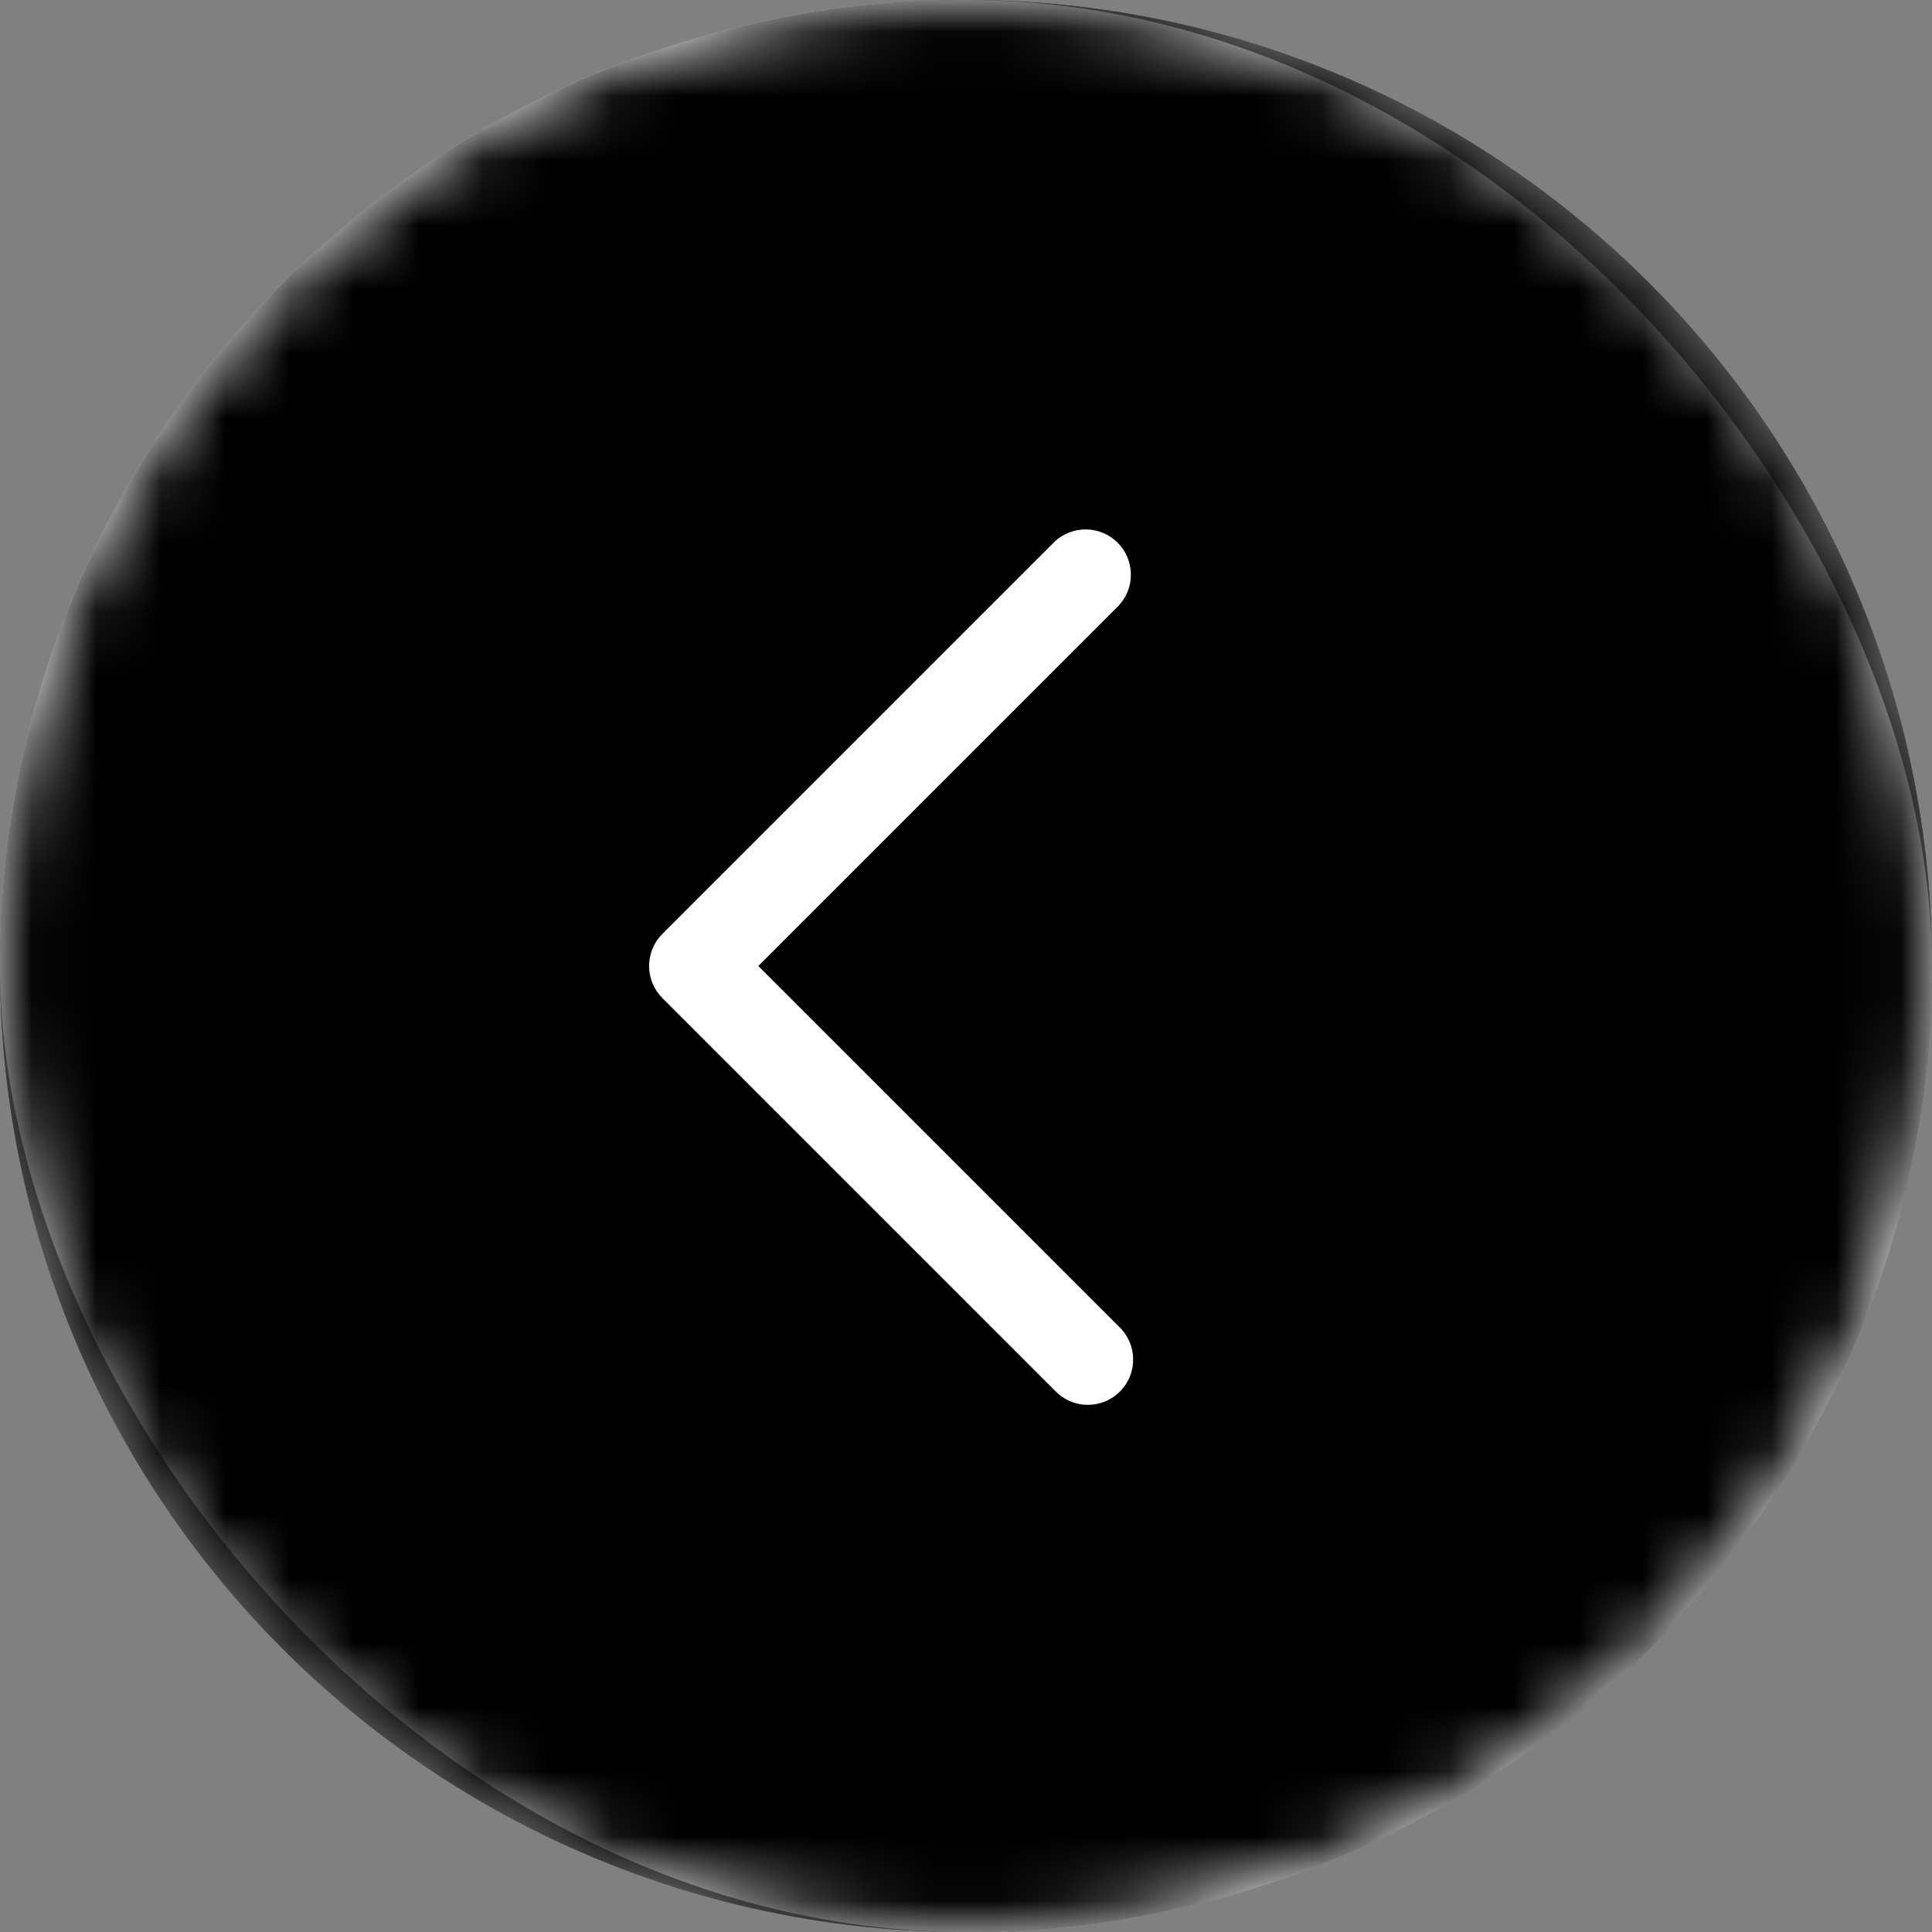
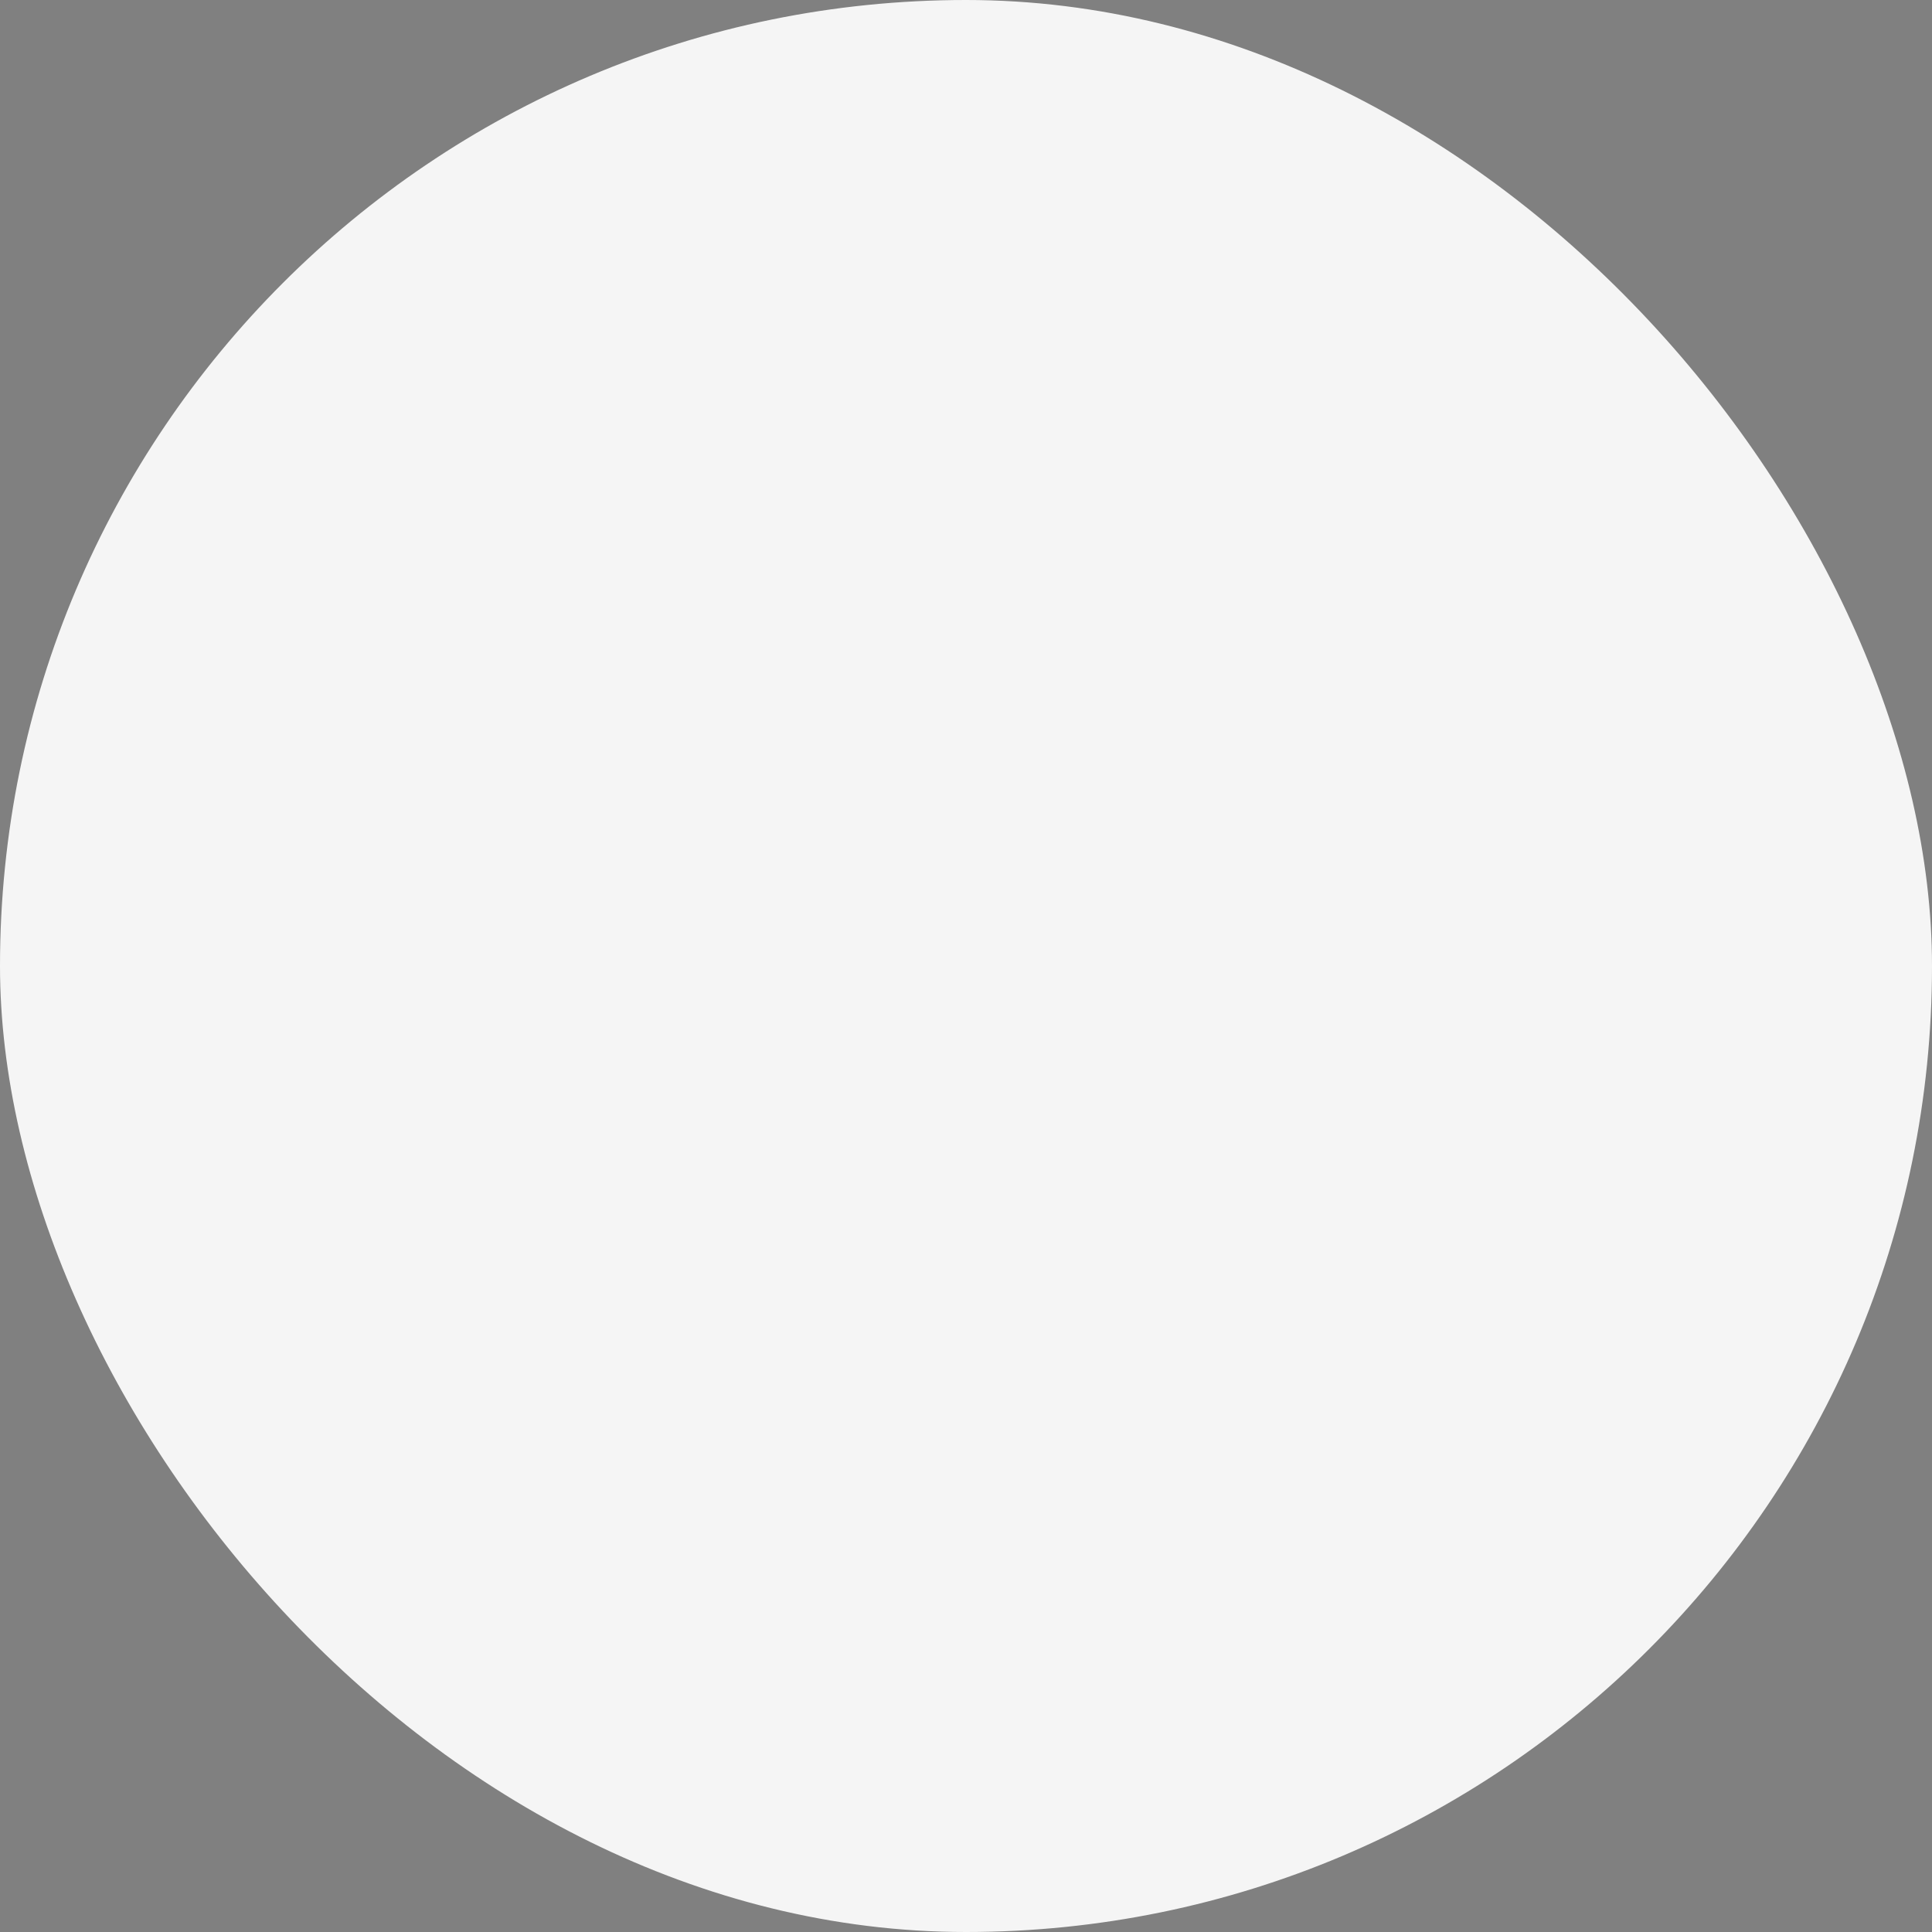
<svg xmlns="http://www.w3.org/2000/svg" width="30" height="30" viewBox="0 0 30 30" fill="none">
  <rect x="0" y="0" width="30" height="30" fill="#808080" stroke="none" />
  <rect width="30" height="30" rx="15" fill="#F5F5F5" />
  <g clip-path="url(#clip0_564_1851)">
    <g clip-path="url(#clip1_564_1851)">
      <mask id="mask0_564_1851" style="mask-type:luminance" maskUnits="userSpaceOnUse" x="0" y="0" width="30" height="30">
        <path d="M-1.90735e-06 15C-1.90735e-06 6.716 6.716 0 15 0C23.284 0 30 6.716 30 15C30 23.284 23.284 30 15 30C6.716 30 -1.90735e-06 23.284 -1.90735e-06 15Z" fill="white" />
      </mask>
      <g mask="url(#mask0_564_1851)">
        <path d="M-1.90735e-06 15C-1.90735e-06 6.716 6.716 0 15 0C23.284 0 30 6.716 30 15C30 23.284 23.284 30 15 30C6.716 30 -1.90735e-06 23.284 -1.90735e-06 15Z" fill="black" />
        <path d="M15 0C17.967 0 20.867 0.88 23.334 2.528C25.8 4.176 27.723 6.519 28.858 9.26C29.994 12.001 30.291 15.017 29.712 17.926C29.133 20.836 27.704 23.509 25.607 25.607C23.509 27.704 20.836 29.133 17.926 29.712C15.017 30.291 12.001 29.994 9.26 28.858C6.519 27.723 4.176 25.8 2.528 23.334C0.88 20.867 0 17.967 0 15C0.004 11.023 1.586 7.21 4.398 4.398C7.21 1.586 11.023 0.004 15 0ZM15 28.594C17.689 28.594 20.317 27.796 22.552 26.303C24.788 24.809 26.53 22.686 27.559 20.202C28.588 17.718 28.857 14.985 28.333 12.348C27.808 9.711 26.513 7.289 24.612 5.388C22.711 3.487 20.289 2.192 17.652 1.667C15.015 1.143 12.282 1.412 9.798 2.441C7.314 3.47 5.191 5.212 3.697 7.448C2.204 9.683 1.406 12.311 1.406 15C1.411 18.604 2.844 22.059 5.393 24.607C7.941 27.156 11.396 28.589 15 28.594Z" fill="black" />
        <path d="M16.378 8.409C16.511 8.285 16.688 8.218 16.87 8.221C17.052 8.224 17.226 8.298 17.355 8.427C17.483 8.555 17.557 8.729 17.56 8.911C17.564 9.094 17.496 9.27 17.372 9.403L11.775 15L17.372 20.597C17.441 20.661 17.496 20.739 17.535 20.825C17.573 20.911 17.594 21.005 17.595 21.099C17.597 21.193 17.58 21.287 17.544 21.375C17.509 21.462 17.456 21.542 17.39 21.608C17.323 21.675 17.243 21.728 17.156 21.763C17.068 21.799 16.974 21.816 16.88 21.814C16.786 21.813 16.692 21.792 16.606 21.754C16.52 21.715 16.442 21.66 16.378 21.591L10.284 15.497C10.153 15.365 10.079 15.186 10.079 15C10.079 14.814 10.153 14.635 10.284 14.503L16.378 8.409Z" fill="white" />
      </g>
    </g>
  </g>
  <defs>
    <clipPath id="clip0_564_1851">
      <rect width="30" height="30" fill="white" />
    </clipPath>
    <clipPath id="clip1_564_1851">
-       <rect width="30" height="30" fill="white" />
-     </clipPath>
+       </clipPath>
  </defs>
</svg>